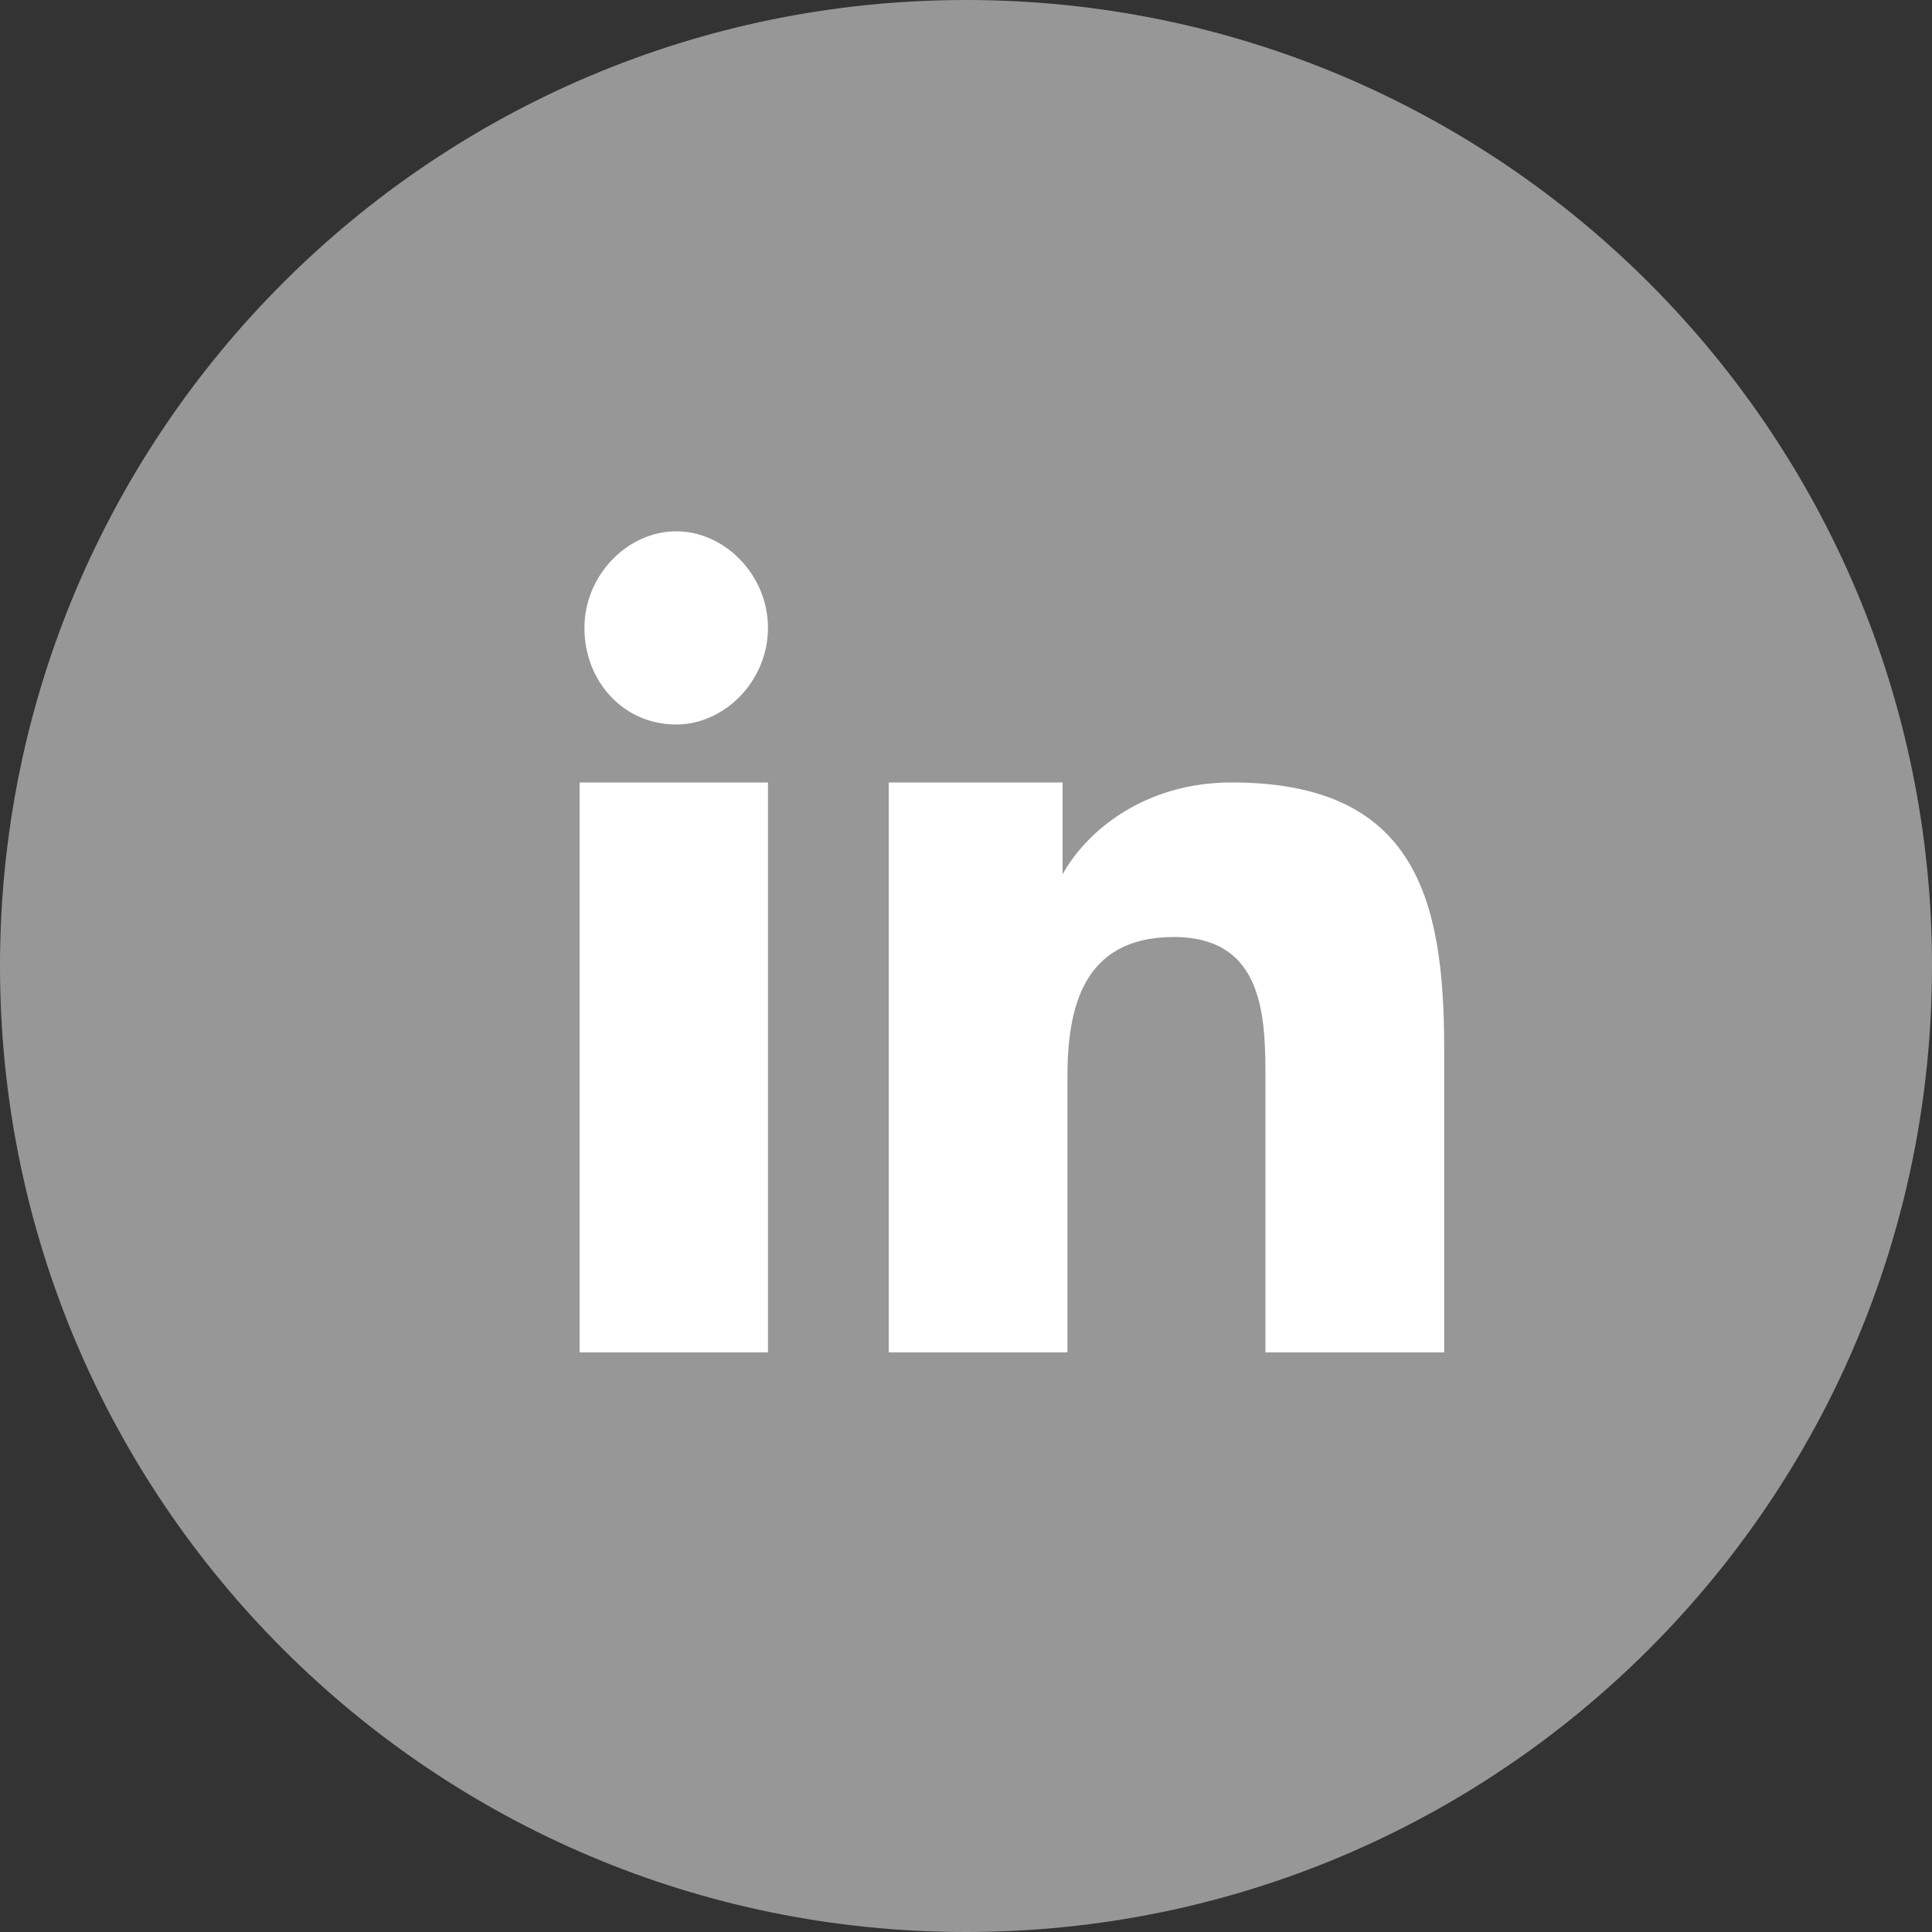
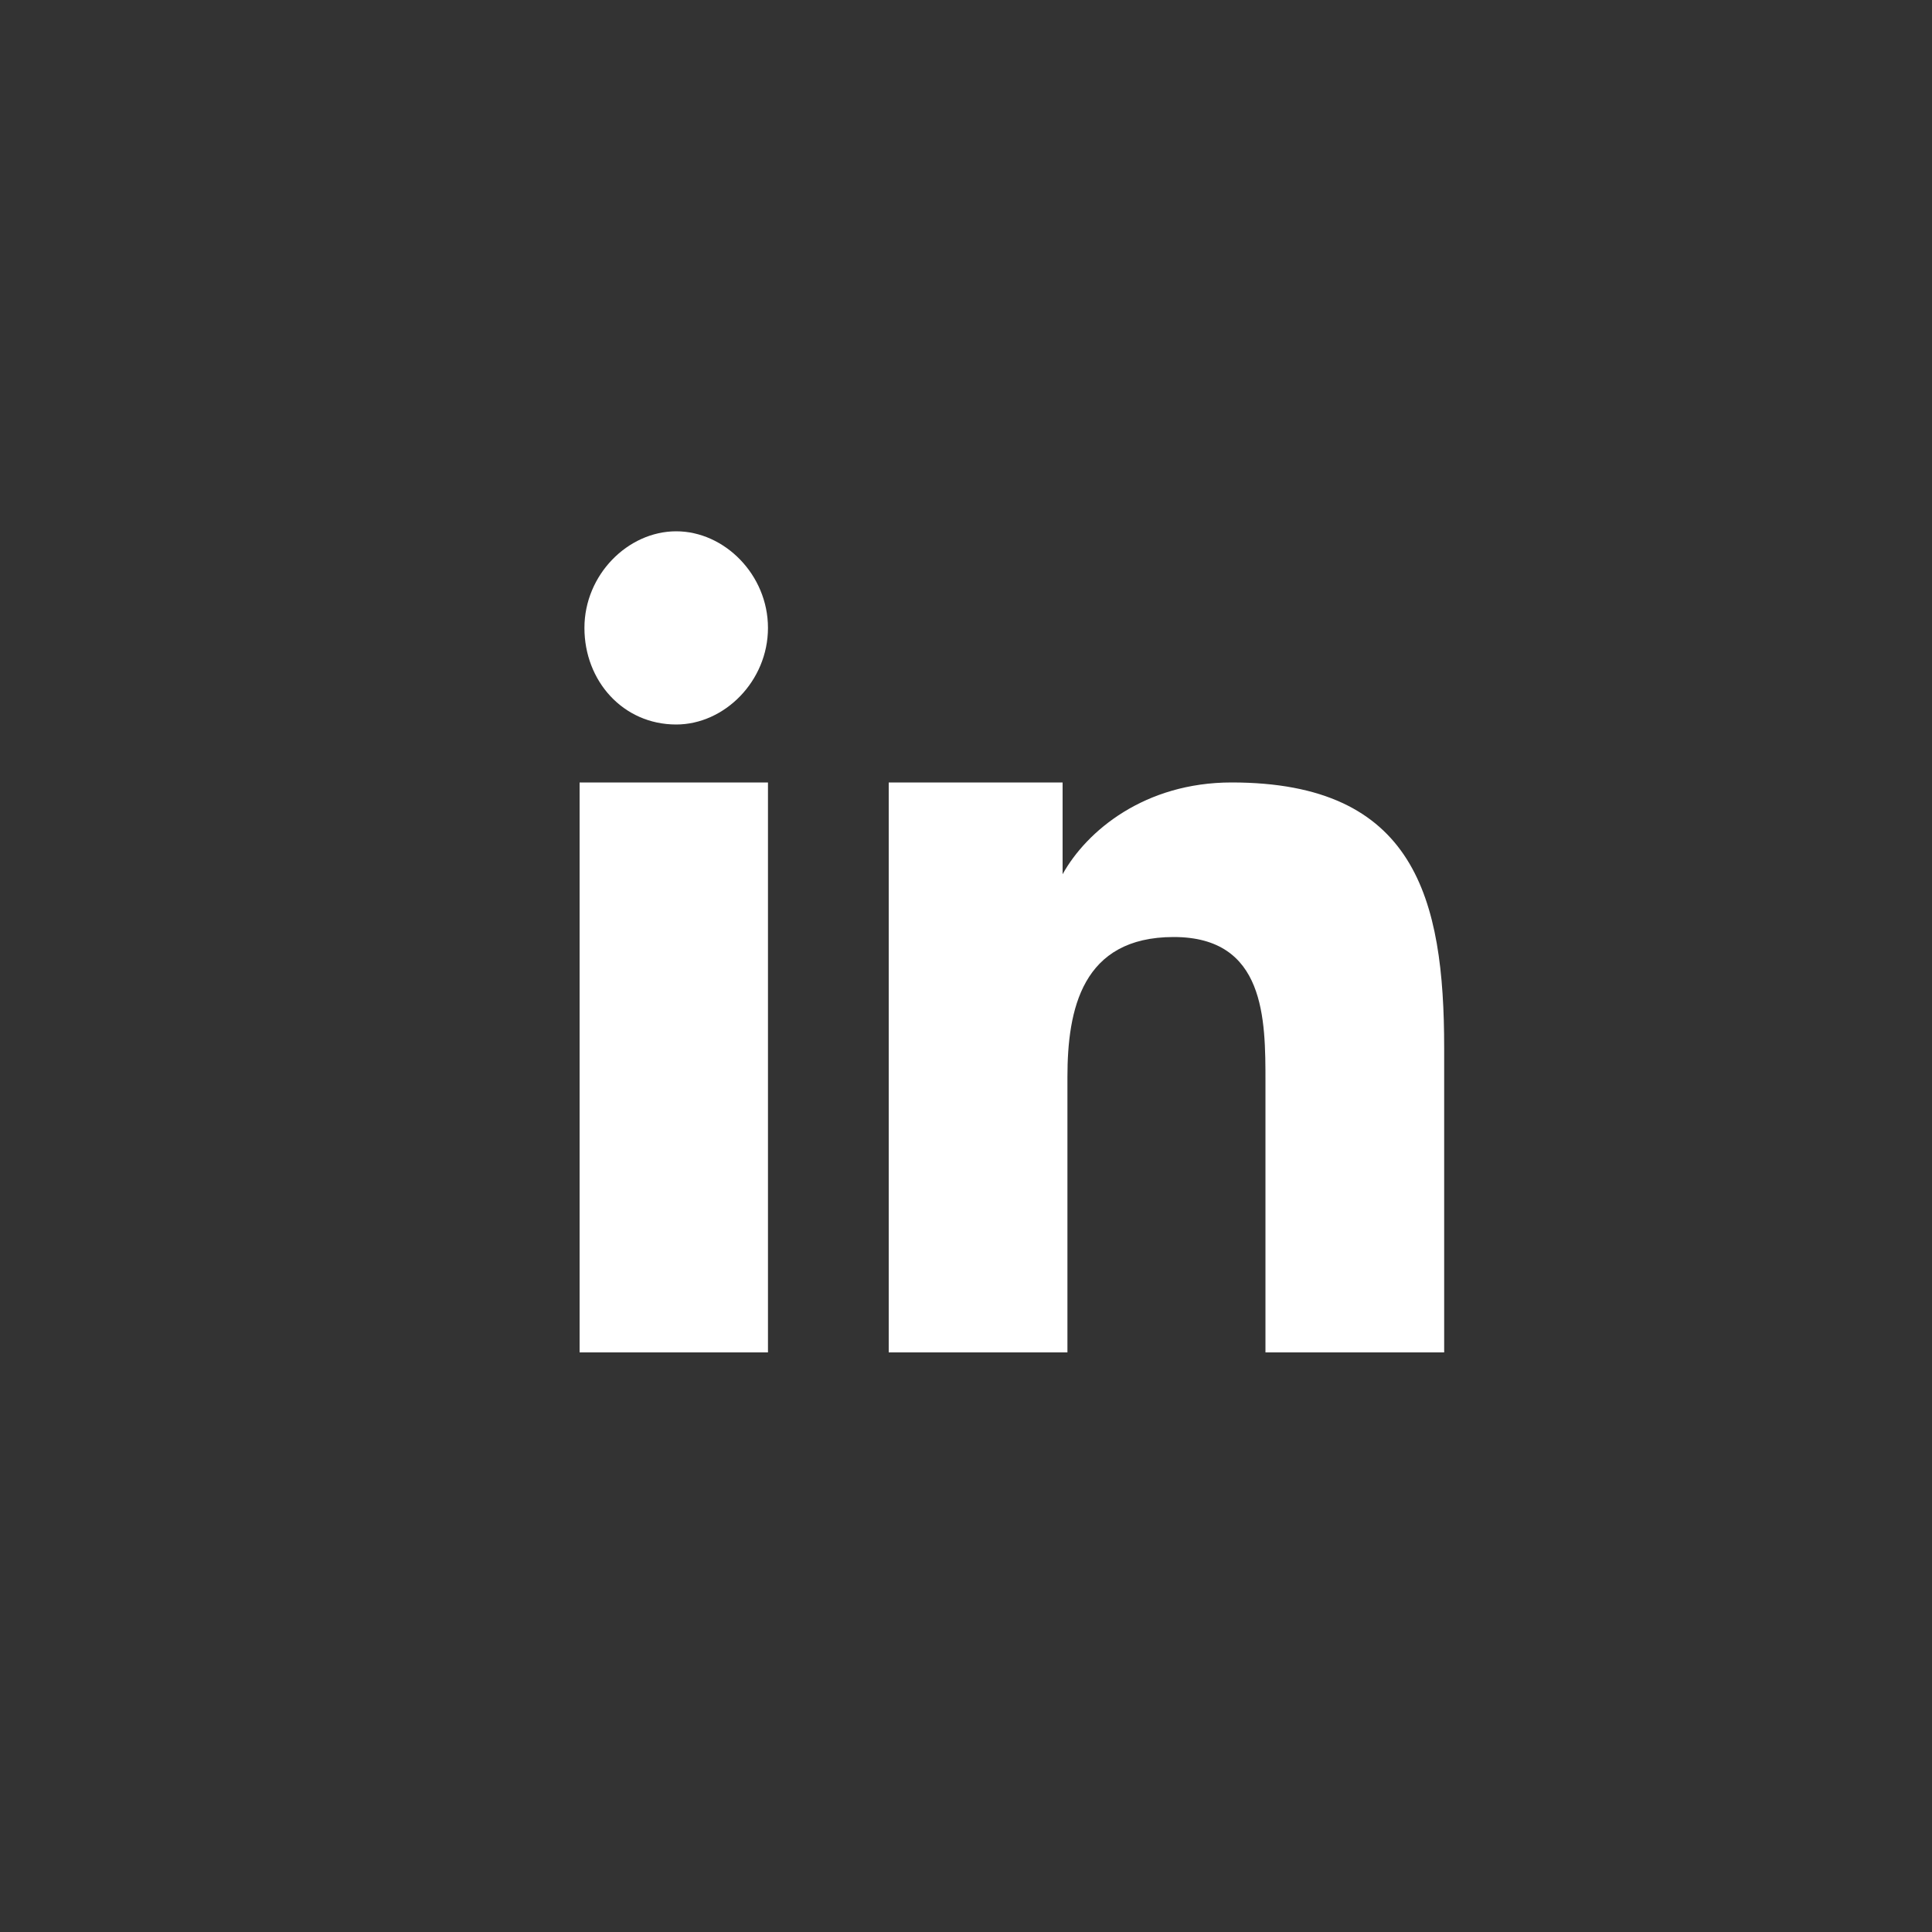
<svg xmlns="http://www.w3.org/2000/svg" width="32" height="32" fill="none" viewBox="0 0 32 32">
  <rect x="0" y="0" width="32" height="32" fill="#333333" stroke="none" />
-   <path fill="#979797" d="M16 32c8.837 0 16-7.163 16-16S24.837 0 16 0 0 7.163 0 16s7.163 16 16 16z" />
  <path fill="#fff" d="M14.72 12.96h2.88v1.52c.4-.72 1.36-1.52 2.8-1.52 3.04 0 3.52 1.92 3.52 4.4v5.04h-2.96v-4.48c0-1.04 0-2.4-1.52-2.4s-1.76 1.2-1.76 2.32v4.56h-2.96v-9.44zm-5.12 0h3.12v9.44H9.6v-9.44zm3.12-2.56c0 .88-.72 1.6-1.52 1.6-.88 0-1.52-.72-1.52-1.6 0-.88.72-1.6 1.52-1.6s1.52.72 1.52 1.6z" />
</svg>